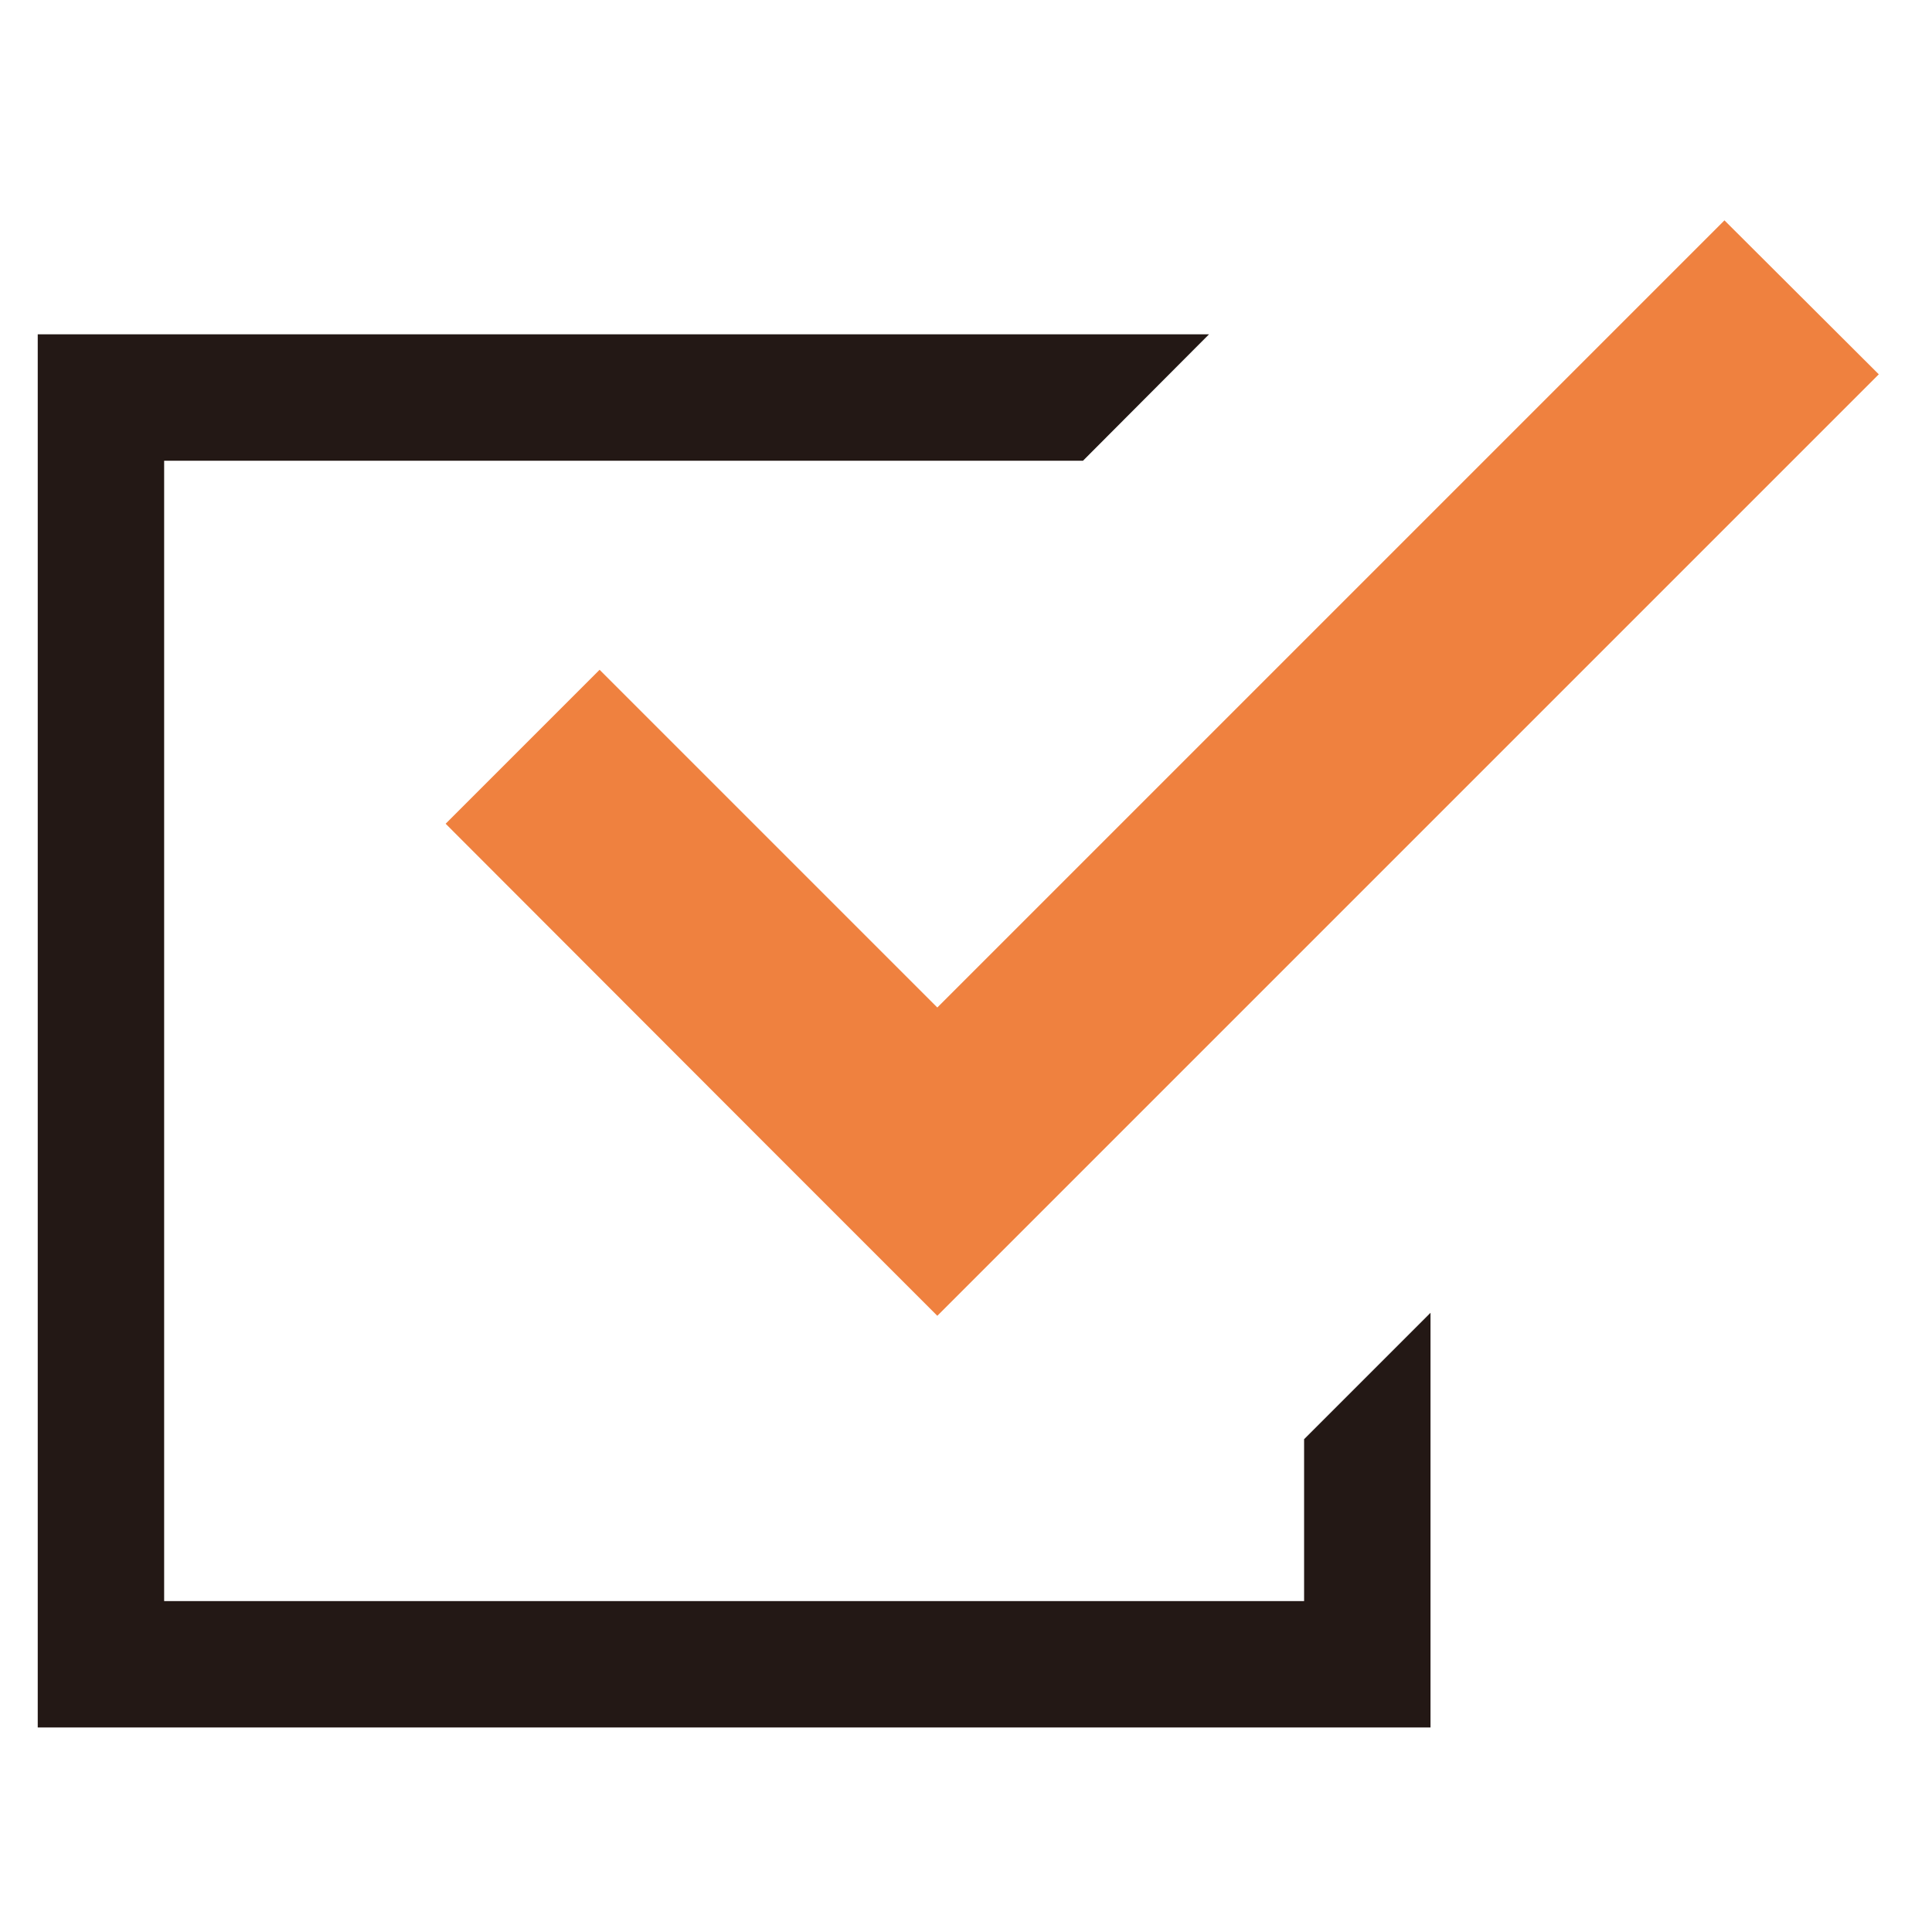
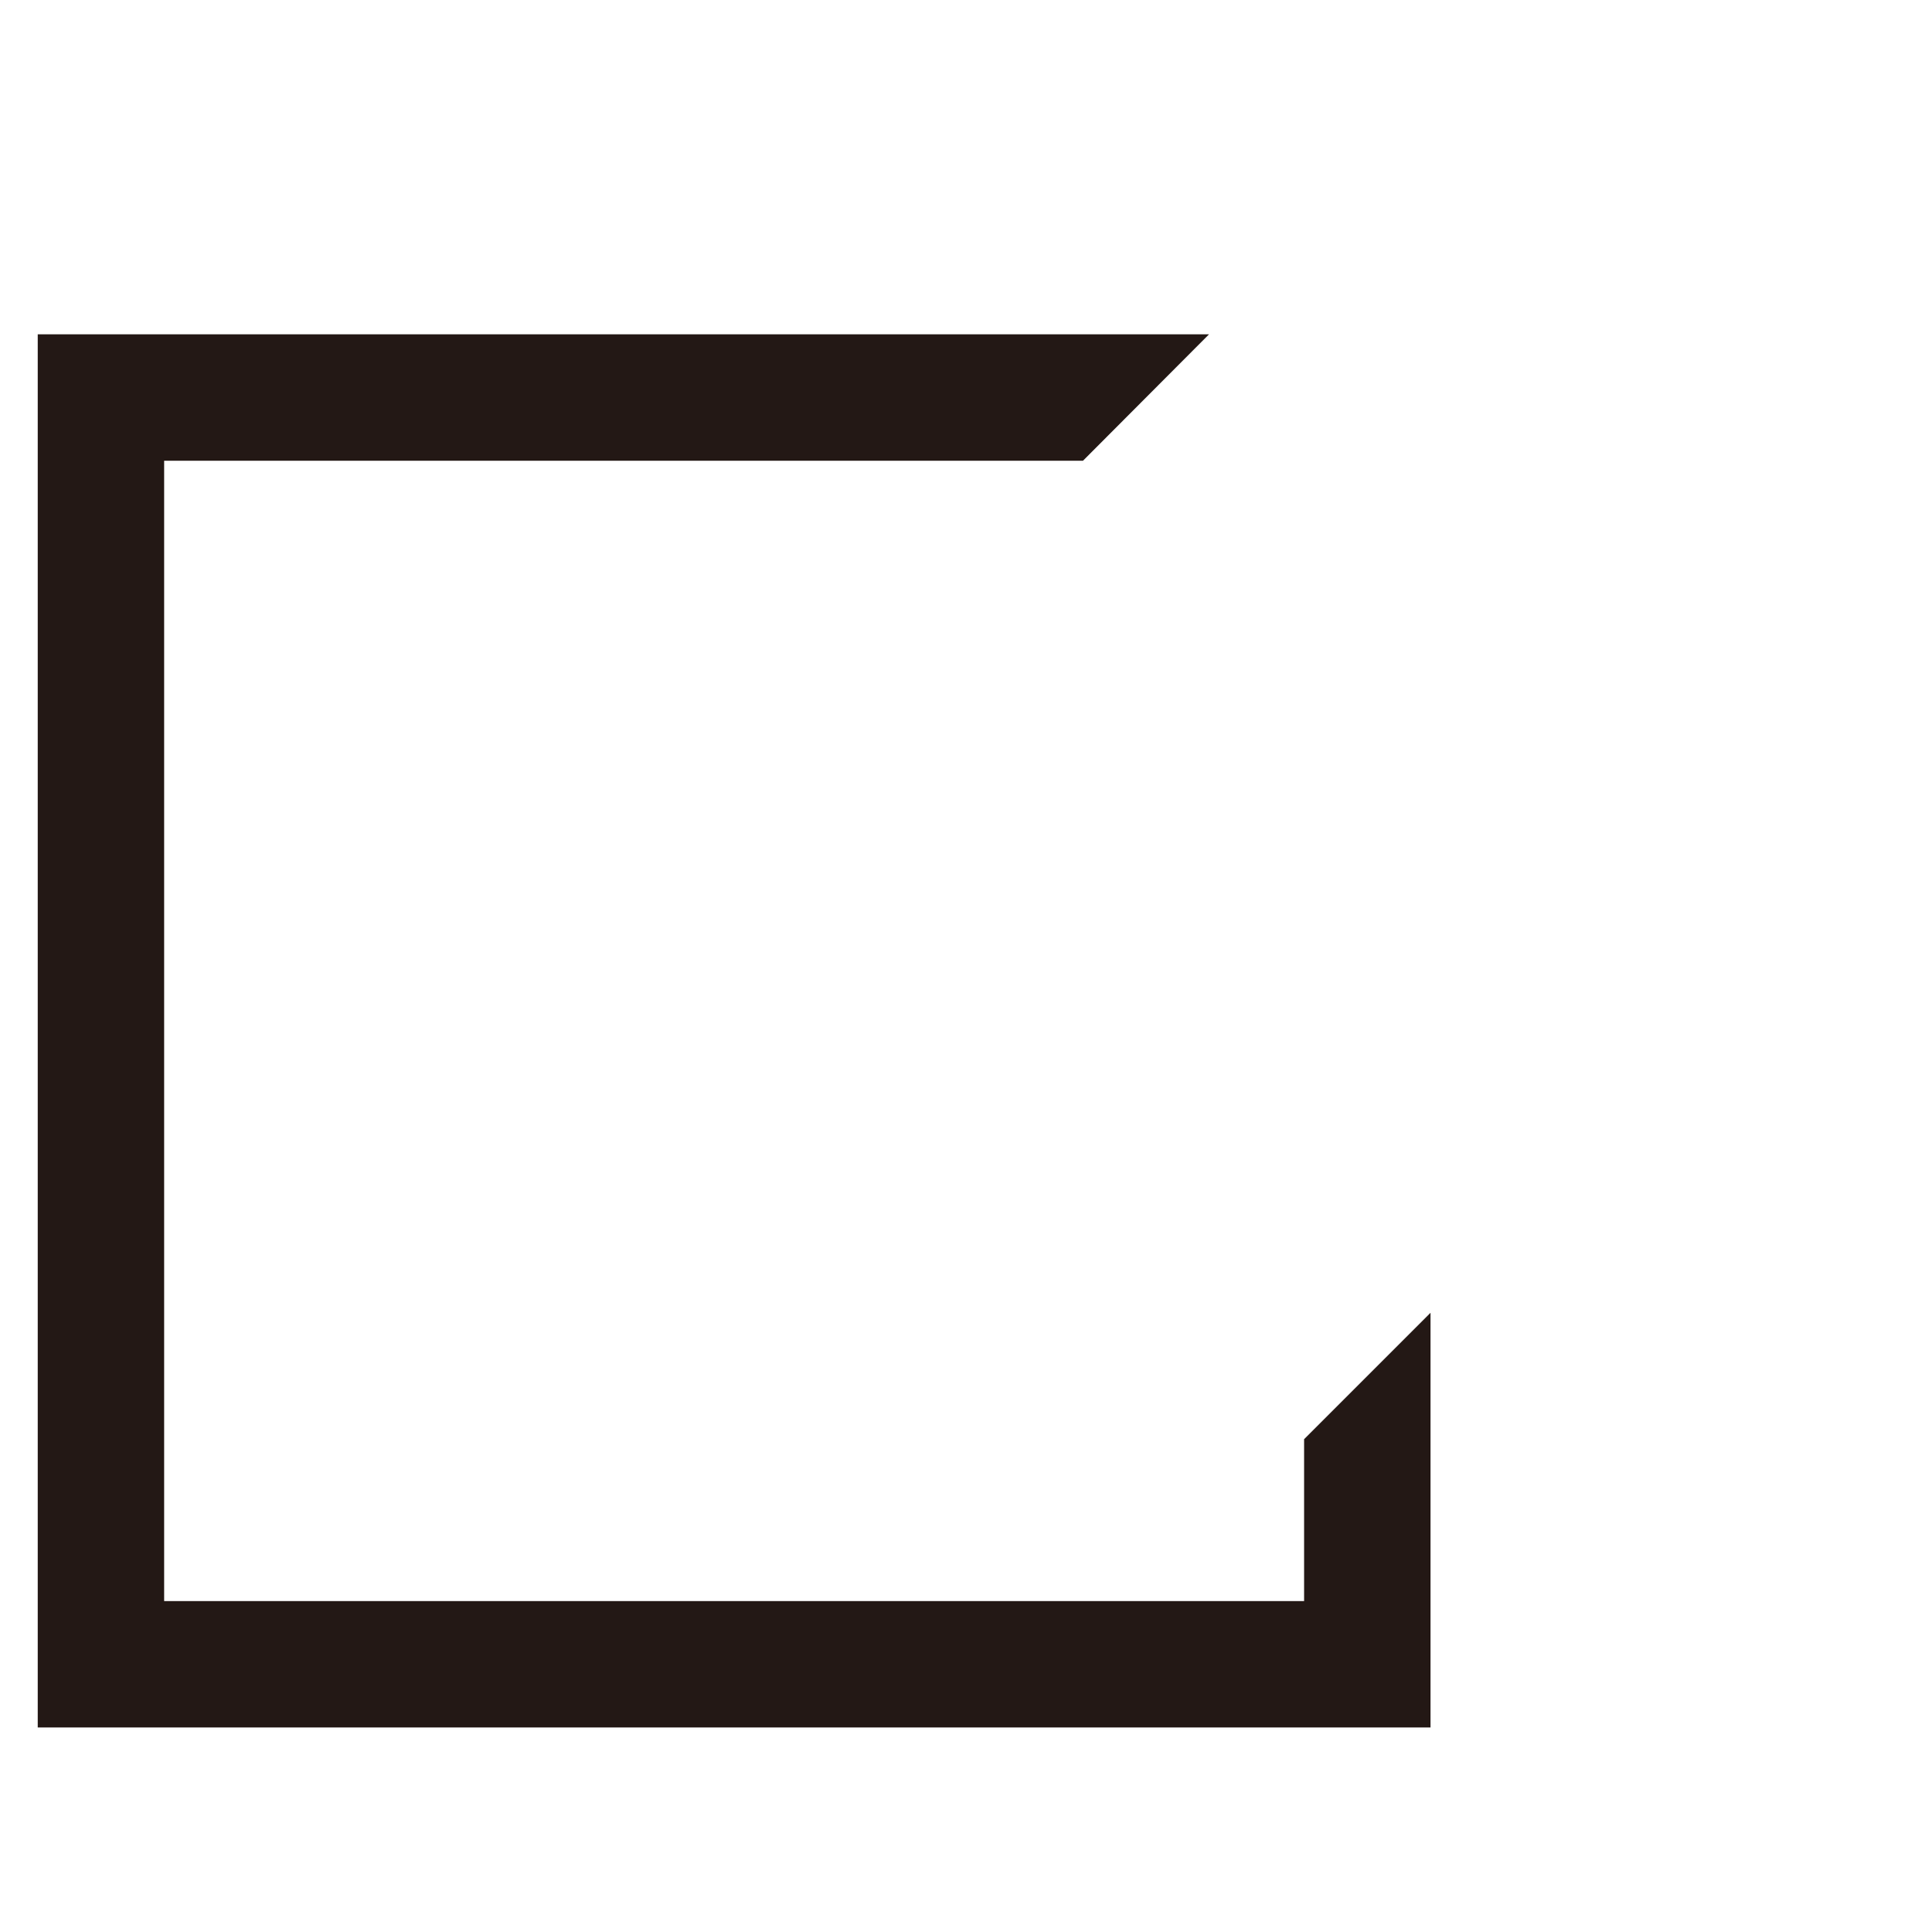
<svg xmlns="http://www.w3.org/2000/svg" viewBox="0 0 512 512">
  <path fill="#231815" d="M10 457.8V88.6h310.4L287 122.1H43.5v302.2h302.1v-42.9l33.5-33.5v109.9z" />
-   <path fill="#ef813f" d="M200.5 300.8l-82.4-82.5 40.8-40.8 89.5 89.5L457 58.4l40.9 40.8-201.6 201.6-47.9 47.9z" />
</svg>